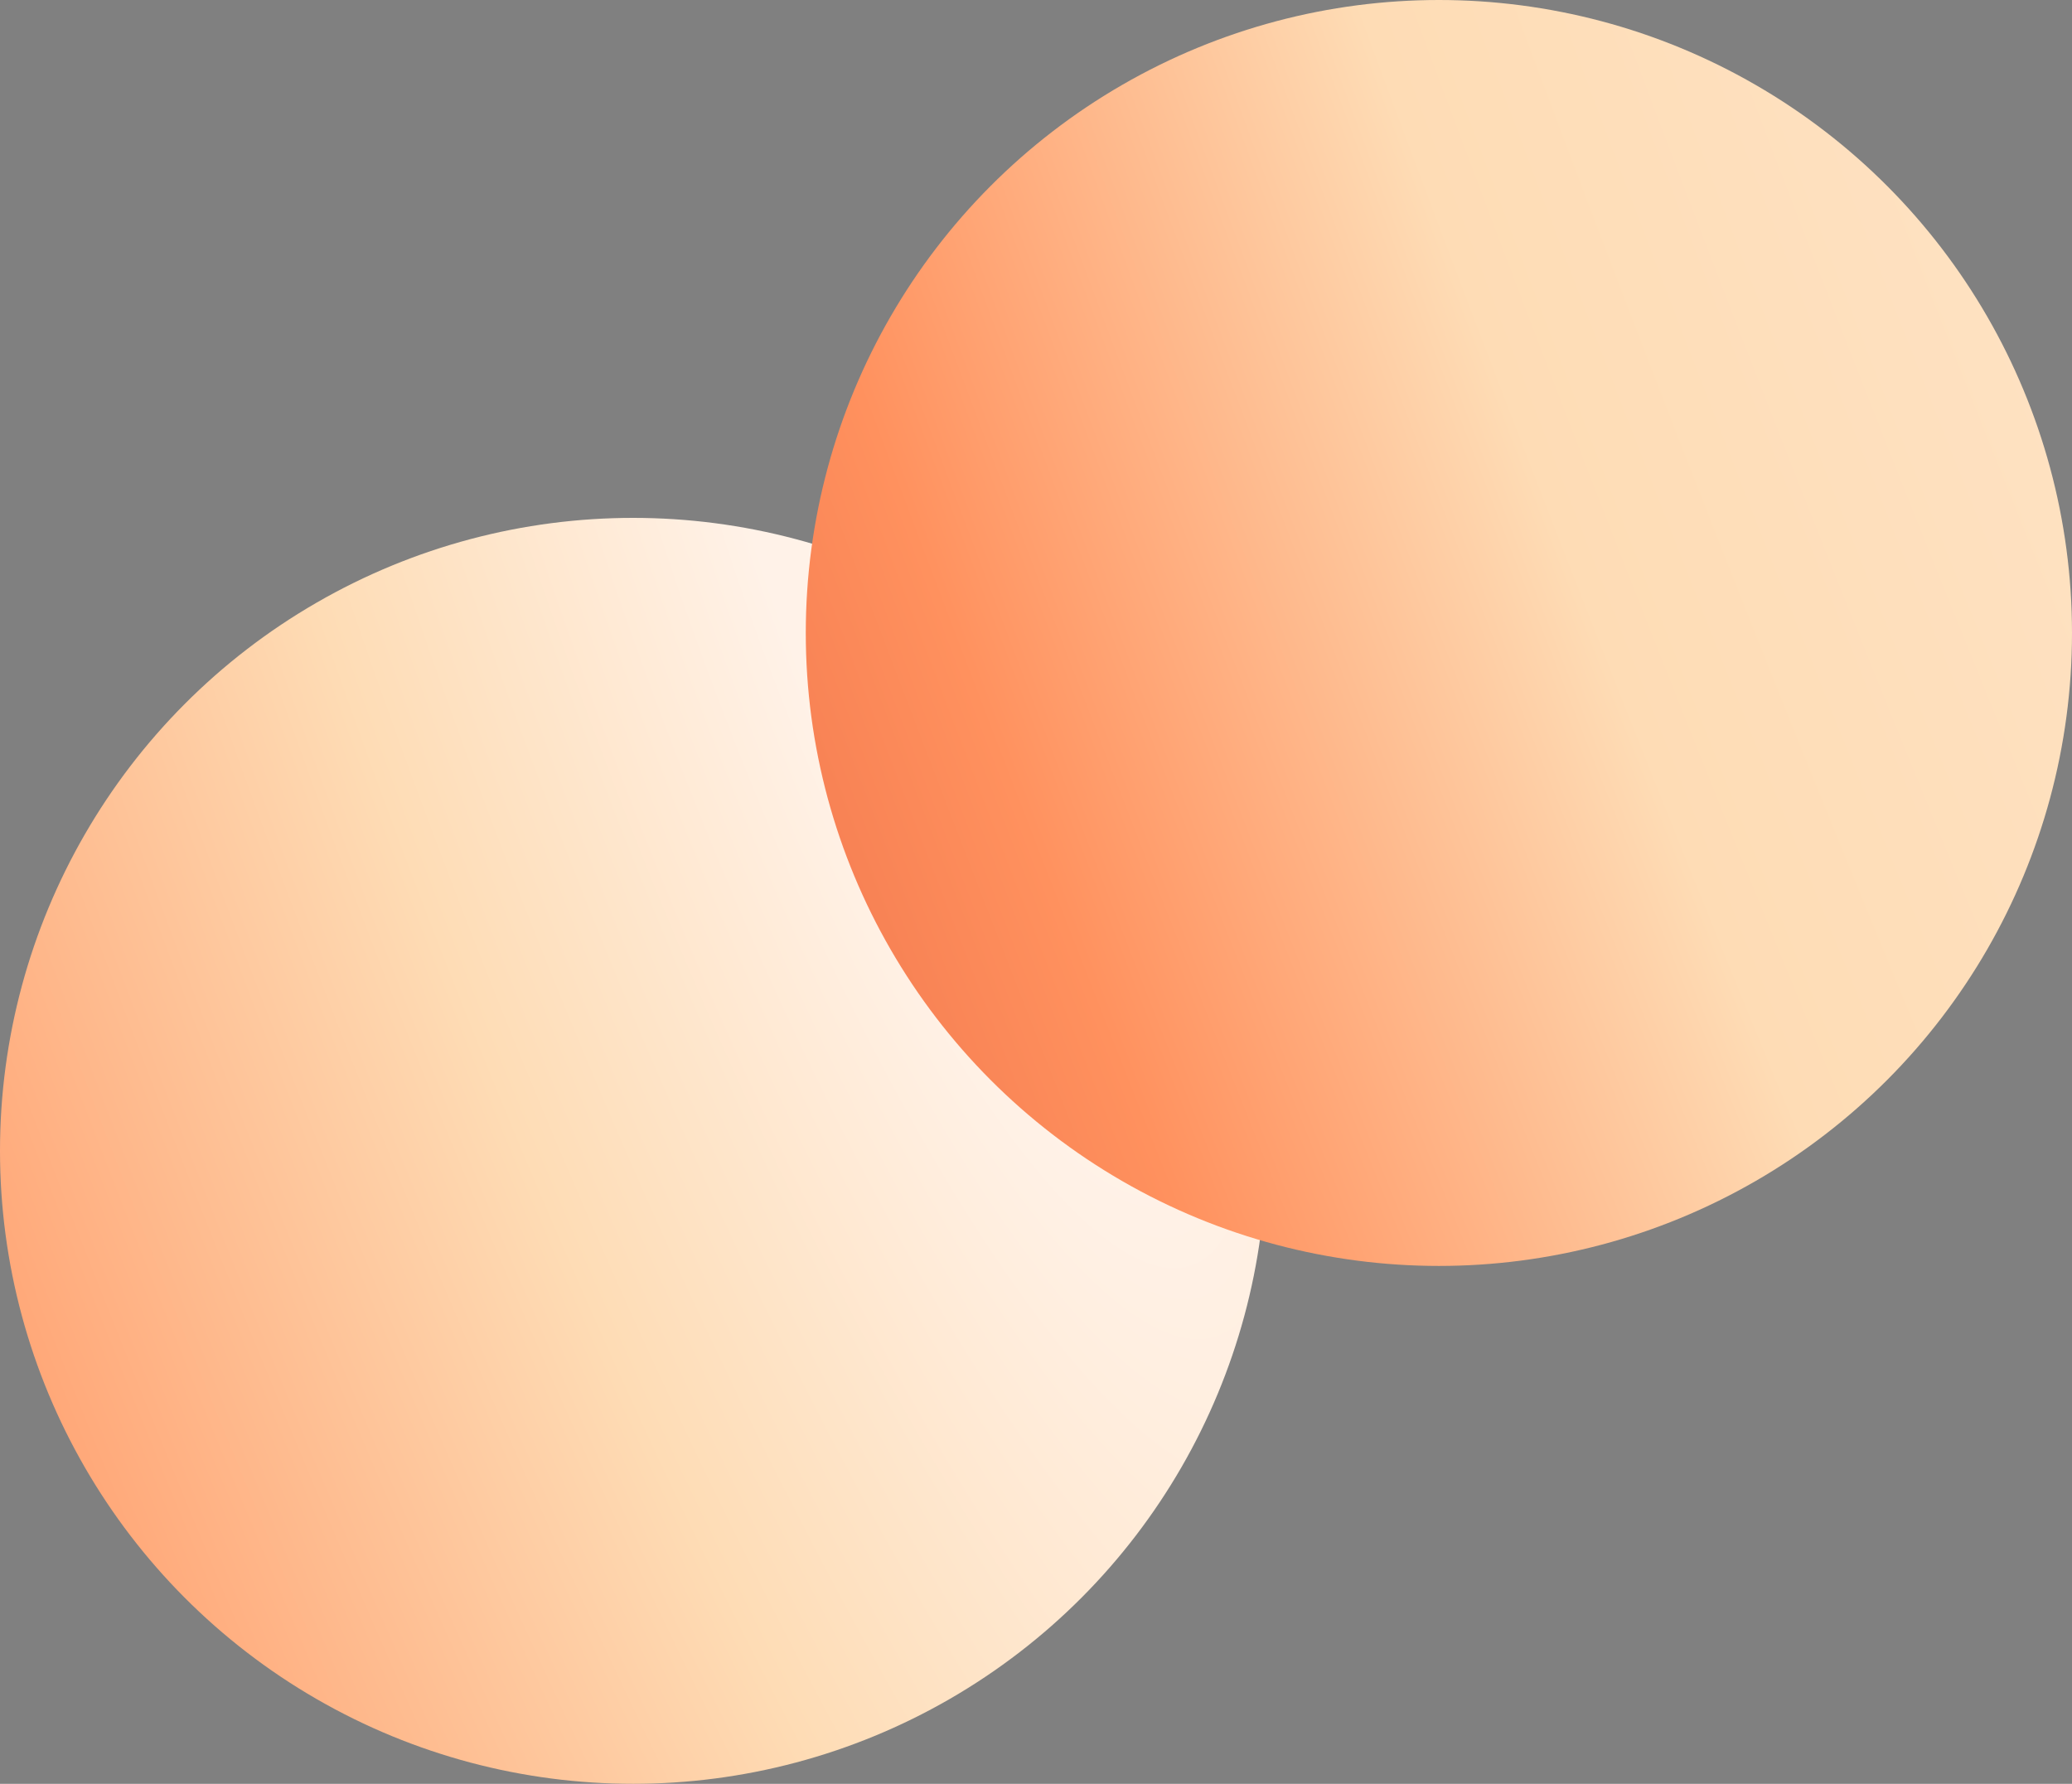
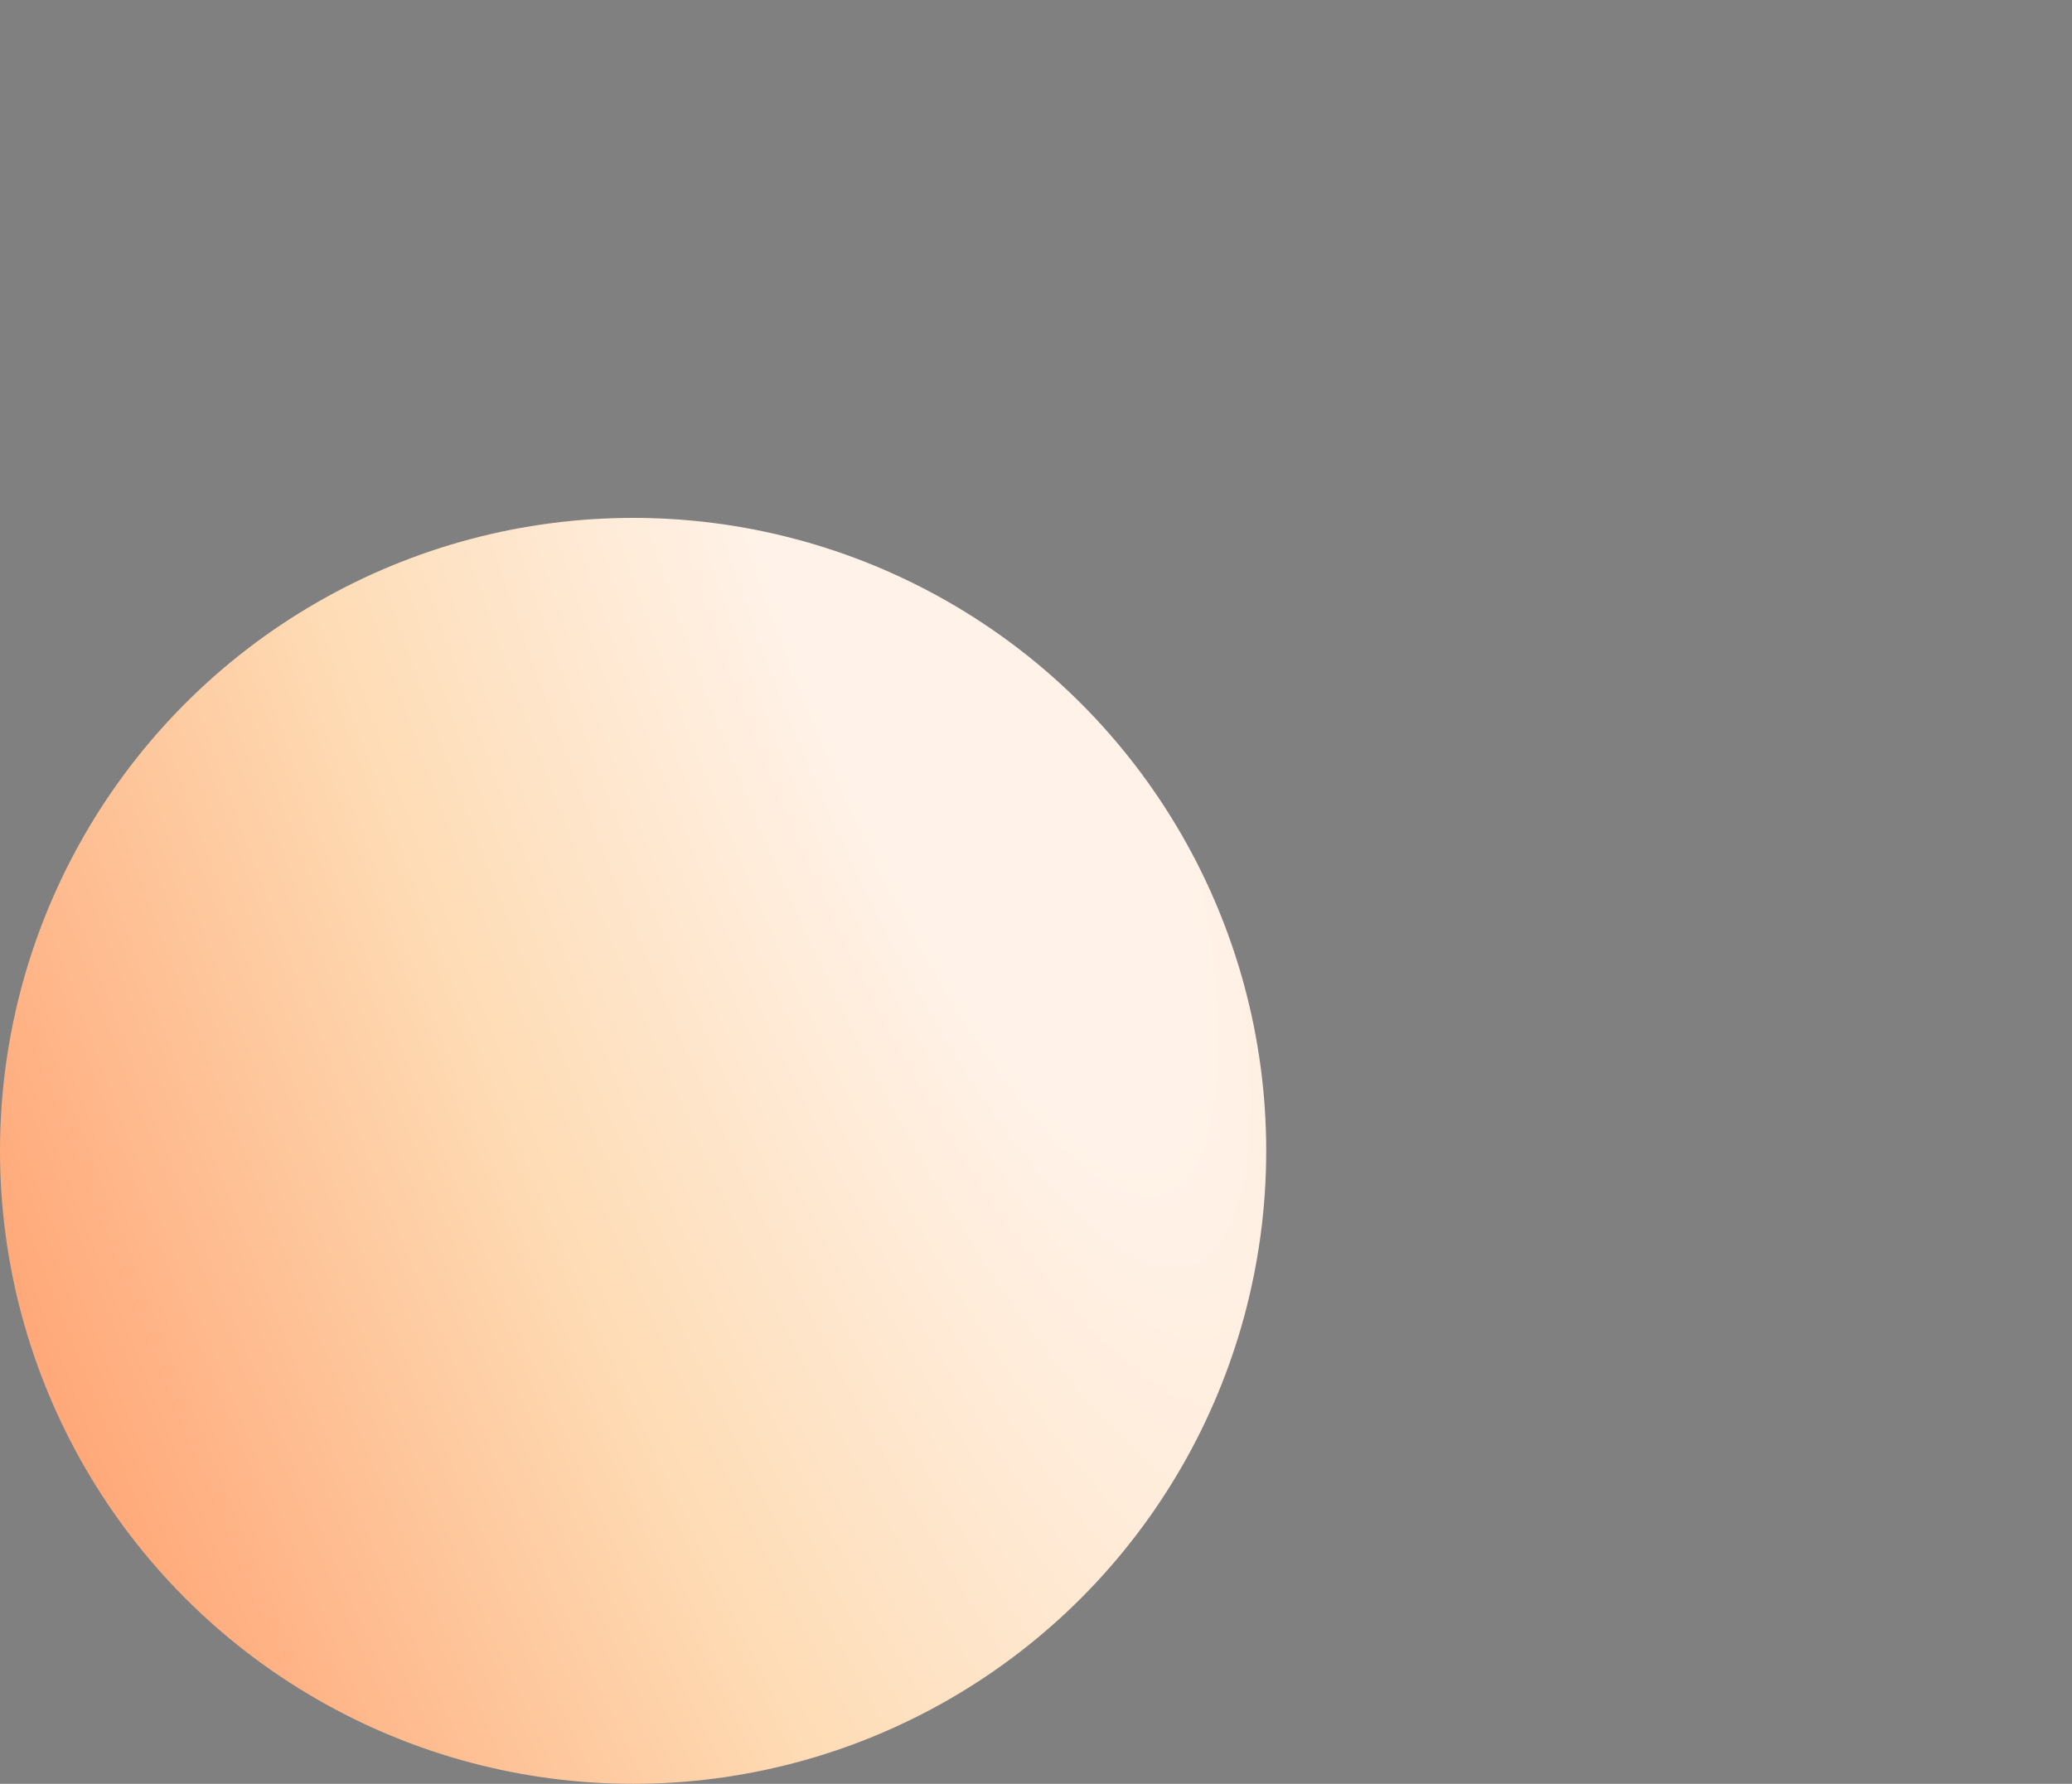
<svg xmlns="http://www.w3.org/2000/svg" width="36" height="31" viewBox="0 0 36 31" fill="none">
  <rect x="0" y="0" width="36" height="31" fill="#808080" stroke="none" />
  <circle cx="11" cy="20" r="11" fill="url(#paint0_radial_64_662)" />
-   <circle cx="25" cy="11" r="11" fill="url(#paint1_radial_64_662)" />
  <defs>
    <radialGradient id="paint0_radial_64_662" cx="0" cy="0" r="1" gradientUnits="userSpaceOnUse" gradientTransform="translate(16.5 10.5) rotate(158.484) scale(55.895 218.157)">
      <stop offset="0.051" stop-color="#FFF2E8" />
      <stop offset="0.187" stop-color="#FEDCB5" />
      <stop offset="0.428" stop-color="#FF915E" />
      <stop offset="0.642" stop-color="#E86240" />
      <stop offset="0.792" stop-color="#AC3D3F" />
      <stop offset="1" stop-color="#532A3A" />
    </radialGradient>
    <radialGradient id="paint1_radial_64_662" cx="0" cy="0" r="1" gradientUnits="userSpaceOnUse" gradientTransform="translate(58.5 -10.5) rotate(158.199) scale(110.396 430.873)">
      <stop stop-color="#FFF2E8" />
      <stop offset="0.331" stop-color="#FEDCB5" />
      <stop offset="0.426" stop-color="#FF915E" />
      <stop offset="0.514" stop-color="#E86240" />
      <stop offset="0.792" stop-color="#AC3D3F" />
      <stop offset="1" stop-color="#532A3A" />
    </radialGradient>
  </defs>
</svg>